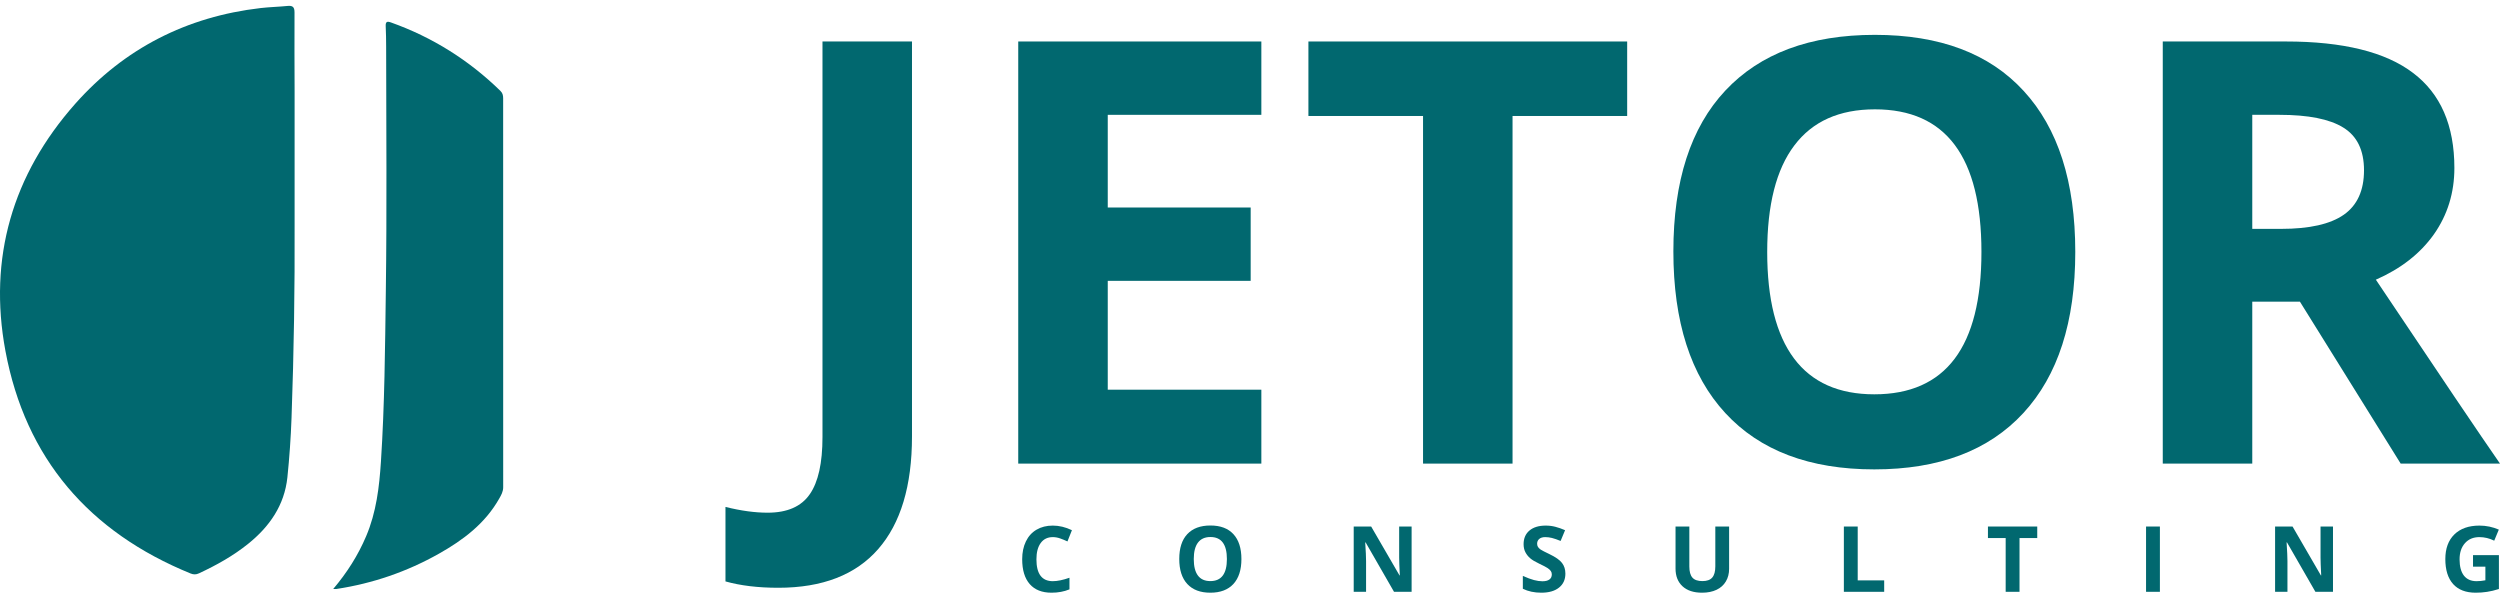
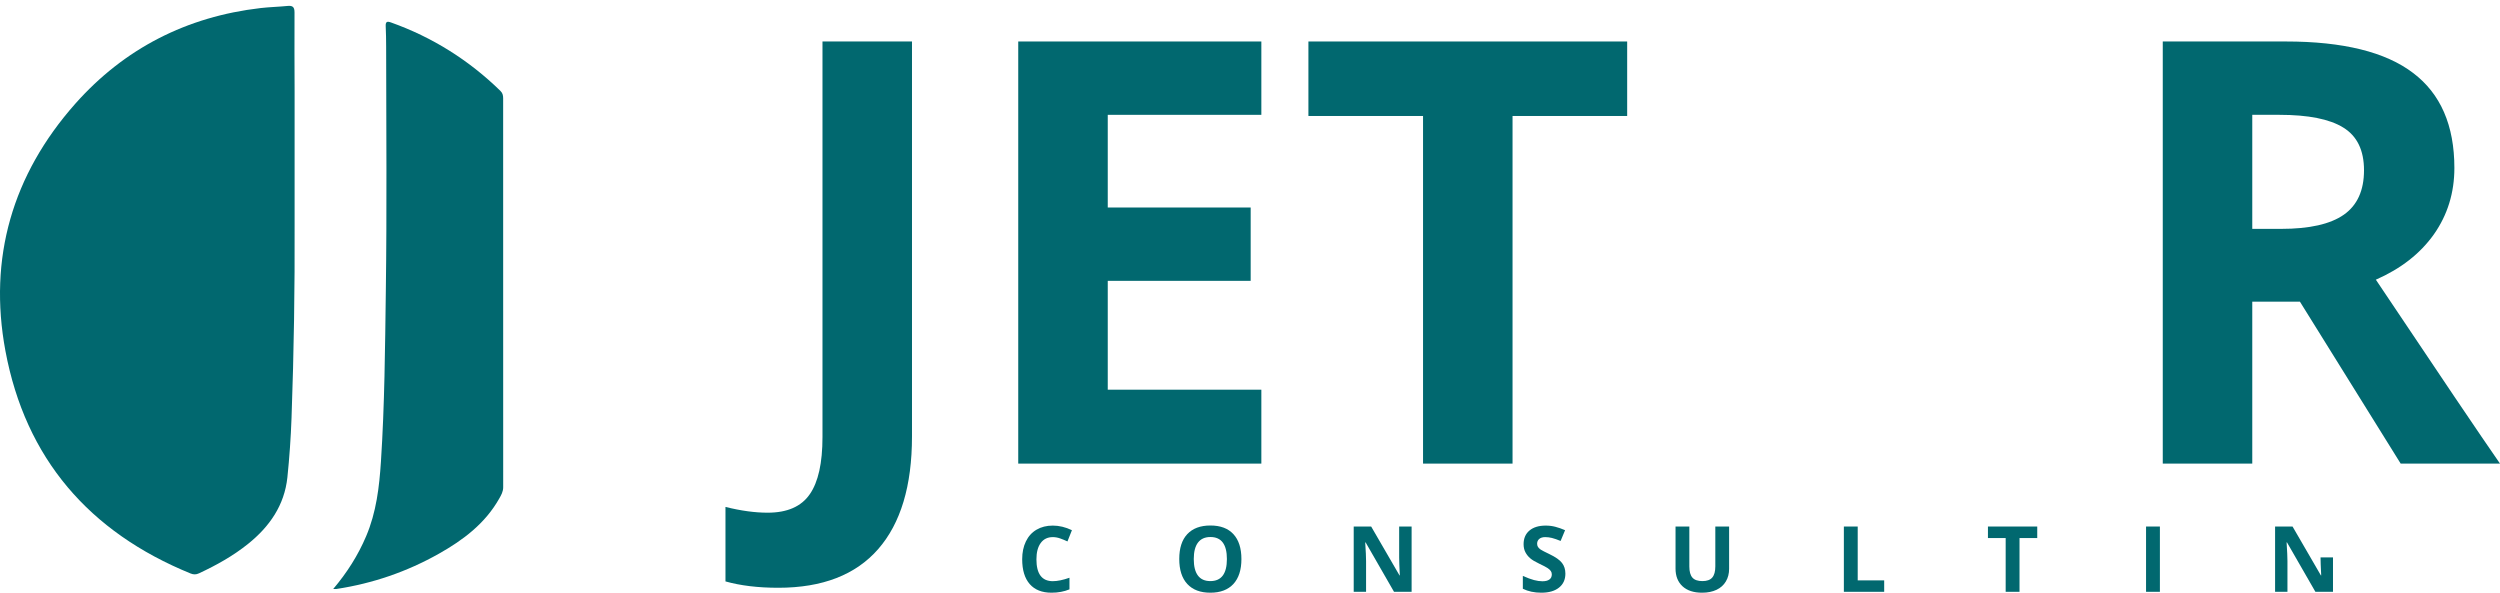
<svg xmlns="http://www.w3.org/2000/svg" width="350" height="83" viewBox="0 0 350 83" fill="none">
  <path d="M108.963 82.287C106.134 82.287 103.668 81.99 101.566 81.398V70.969C103.722 71.508 105.689 71.777 107.467 71.777C110.216 71.777 112.183 70.915 113.369 69.19C114.555 67.493 115.148 64.825 115.148 61.187V5.808H127.679V61.106C127.679 68.004 126.102 73.259 122.949 76.87C119.796 80.481 115.134 82.287 108.963 82.287Z" fill="#01686F" />
  <path d="M176.589 64.905H142.554V5.808H176.589V16.076H155.085V29.051H175.094V39.318H155.085V54.557H176.589V64.905Z" fill="#01686F" />
  <path d="M211.756 64.905H199.226V16.237H183.178V5.808H227.804V16.237H211.756V64.905Z" fill="#01686F" />
-   <path d="M290.539 35.276C290.539 45.058 288.114 52.577 283.263 57.832C278.412 63.087 271.46 65.714 262.405 65.714C253.351 65.714 246.398 63.087 241.548 57.832C236.697 52.577 234.272 45.031 234.272 35.195C234.272 25.359 236.697 17.854 241.548 12.68C246.425 7.479 253.405 4.879 262.486 4.879C271.568 4.879 278.507 7.493 283.304 12.72C288.127 17.948 290.539 25.467 290.539 35.276ZM247.409 35.276C247.409 41.878 248.662 46.85 251.168 50.192C253.674 53.533 257.42 55.204 262.405 55.204C272.403 55.204 277.402 48.562 277.402 35.276C277.402 21.964 272.43 15.307 262.486 15.307C257.501 15.307 253.742 16.992 251.208 20.36C248.675 23.702 247.409 28.674 247.409 35.276Z" fill="#01686F" />
  <path d="M315.318 32.042H319.36C323.321 32.042 326.245 31.382 328.132 30.062C330.018 28.741 330.961 26.666 330.961 23.837C330.961 21.034 329.991 19.04 328.051 17.854C326.137 16.668 323.16 16.076 319.118 16.076H315.318V32.042ZM315.318 42.229V64.905H302.787V5.808H320.007C328.037 5.808 333.979 7.277 337.833 10.214C341.687 13.125 343.613 17.558 343.613 23.513C343.613 26.989 342.657 30.089 340.743 32.81C338.83 35.505 336.122 37.62 332.619 39.157C341.511 52.442 347.305 61.025 350 64.905H336.095L321.987 42.229H315.318Z" fill="#01686F" />
  <path d="M147.394 75.196C146.665 75.196 146.1 75.471 145.7 76.021C145.3 76.567 145.1 77.329 145.1 78.309C145.1 80.347 145.865 81.365 147.394 81.365C148.036 81.365 148.813 81.205 149.726 80.884V82.51C148.975 82.822 148.138 82.978 147.213 82.978C145.883 82.978 144.866 82.576 144.162 81.772C143.458 80.963 143.106 79.805 143.106 78.296C143.106 77.346 143.279 76.515 143.624 75.802C143.97 75.085 144.466 74.537 145.112 74.158C145.762 73.775 146.523 73.583 147.394 73.583C148.282 73.583 149.173 73.797 150.069 74.227L149.444 75.802C149.103 75.639 148.759 75.498 148.413 75.377C148.067 75.256 147.727 75.196 147.394 75.196Z" fill="#01686F" />
  <path d="M173.798 78.271C173.798 79.784 173.423 80.947 172.673 81.759C171.923 82.572 170.847 82.978 169.447 82.978C168.047 82.978 166.972 82.572 166.221 81.759C165.471 80.947 165.096 79.78 165.096 78.259C165.096 76.738 165.471 75.577 166.221 74.777C166.976 73.972 168.055 73.57 169.46 73.57C170.864 73.57 171.937 73.975 172.679 74.783C173.425 75.591 173.798 76.754 173.798 78.271ZM167.128 78.271C167.128 79.292 167.322 80.061 167.709 80.578C168.097 81.095 168.676 81.353 169.447 81.353C170.993 81.353 171.766 80.326 171.766 78.271C171.766 76.213 170.997 75.183 169.46 75.183C168.689 75.183 168.107 75.444 167.715 75.965C167.324 76.481 167.128 77.25 167.128 78.271Z" fill="#01686F" />
  <path d="M197.626 82.853H195.163L191.188 75.939H191.131C191.211 77.161 191.25 78.032 191.25 78.552V82.853H189.519V73.714H191.963L195.932 80.559H195.976C195.914 79.371 195.882 78.532 195.882 78.04V73.714H197.626V82.853Z" fill="#01686F" />
  <path d="M219.154 80.315C219.154 81.141 218.856 81.791 218.26 82.266C217.669 82.741 216.844 82.978 215.785 82.978C214.81 82.978 213.947 82.795 213.197 82.428V80.628C213.814 80.903 214.335 81.097 214.76 81.209C215.189 81.322 215.581 81.378 215.935 81.378C216.36 81.378 216.685 81.297 216.91 81.134C217.139 80.972 217.254 80.73 217.254 80.409C217.254 80.23 217.204 80.072 217.104 79.934C217.004 79.792 216.856 79.657 216.66 79.528C216.468 79.398 216.075 79.192 215.479 78.909C214.92 78.646 214.501 78.394 214.222 78.152C213.943 77.911 213.72 77.629 213.553 77.308C213.387 76.988 213.303 76.613 213.303 76.183C213.303 75.375 213.576 74.739 214.122 74.277C214.672 73.814 215.431 73.583 216.398 73.583C216.873 73.583 217.325 73.639 217.754 73.752C218.188 73.864 218.64 74.022 219.111 74.227L218.486 75.733C217.998 75.533 217.594 75.394 217.273 75.314C216.956 75.235 216.643 75.196 216.335 75.196C215.968 75.196 215.687 75.281 215.491 75.452C215.295 75.623 215.197 75.846 215.197 76.121C215.197 76.292 215.237 76.442 215.316 76.571C215.395 76.696 215.52 76.819 215.691 76.94C215.866 77.056 216.277 77.269 216.923 77.577C217.777 77.986 218.363 78.396 218.679 78.809C218.996 79.217 219.154 79.719 219.154 80.315Z" fill="#01686F" />
  <path d="M242.076 73.714V79.628C242.076 80.303 241.924 80.895 241.62 81.403C241.32 81.912 240.885 82.301 240.314 82.572C239.743 82.843 239.068 82.978 238.288 82.978C237.113 82.978 236.2 82.678 235.55 82.078C234.9 81.474 234.575 80.649 234.575 79.603V73.714H236.507V79.309C236.507 80.013 236.648 80.53 236.932 80.859C237.215 81.188 237.684 81.353 238.338 81.353C238.972 81.353 239.43 81.188 239.713 80.859C240.001 80.526 240.145 80.005 240.145 79.296V73.714H242.076Z" fill="#01686F" />
  <path d="M258.141 82.853V73.714H260.079V81.253H263.786V82.853H258.141Z" fill="#01686F" />
  <path d="M282.732 82.853H280.794V75.327H278.312V73.714H285.214V75.327H282.732V82.853Z" fill="#01686F" />
  <path d="M300.447 82.853V73.714H302.385V82.853H300.447Z" fill="#01686F" />
-   <path d="M326.619 82.853H324.157L320.181 75.939H320.125C320.204 77.161 320.243 78.032 320.243 78.552V82.853H318.512V73.714H320.956L324.925 80.559H324.969C324.907 79.371 324.875 78.532 324.875 78.04V73.714H326.619V82.853Z" fill="#01686F" />
-   <path d="M346.222 77.721H349.848V82.46C349.26 82.651 348.706 82.784 348.185 82.859C347.668 82.939 347.139 82.978 346.597 82.978C345.218 82.978 344.163 82.574 343.434 81.766C342.709 80.953 342.346 79.788 342.346 78.271C342.346 76.796 342.767 75.646 343.609 74.82C344.455 73.995 345.626 73.583 347.122 73.583C348.06 73.583 348.964 73.77 349.835 74.145L349.191 75.696C348.525 75.362 347.831 75.196 347.11 75.196C346.272 75.196 345.601 75.477 345.097 76.04C344.593 76.602 344.341 77.359 344.341 78.309C344.341 79.301 344.543 80.059 344.947 80.584C345.355 81.105 345.947 81.365 346.722 81.365C347.126 81.365 347.537 81.324 347.954 81.24V79.334H346.222V77.721Z" fill="#01686F" />
+   <path d="M326.619 82.853H324.157L320.181 75.939H320.125C320.204 77.161 320.243 78.032 320.243 78.552V82.853H318.512V73.714H320.956L324.925 80.559H324.969C324.907 79.371 324.875 78.532 324.875 78.04H326.619V82.853Z" fill="#01686F" />
  <path d="M41.244 31.736C41.282 39.914 41.151 49.213 40.815 58.505C40.715 61.281 40.522 64.057 40.236 66.82C39.825 70.729 37.746 73.716 34.746 76.131C32.643 77.824 30.303 79.125 27.863 80.264C27.44 80.463 27.091 80.451 26.687 80.289C12.496 74.501 3.571 64.2 0.758 49.12C-1.663 36.118 1.748 24.454 10.523 14.54C17.407 6.779 26.145 2.329 36.495 1.127C37.734 0.984 38.985 0.959 40.224 0.835C40.946 0.76 41.238 0.947 41.232 1.75C41.201 5.428 41.244 9.1 41.244 12.778C41.251 18.722 41.244 24.666 41.244 31.736Z" fill="#01686F" />
  <path d="M46.647 82.461C48.608 80.146 50.126 77.737 51.259 75.073C52.684 71.725 53.101 68.183 53.332 64.611C53.848 56.669 53.91 48.709 54.016 40.755C54.172 29.346 54.072 17.938 54.06 6.524C54.06 5.565 54.041 4.607 53.998 3.648C53.973 3.032 54.197 2.951 54.738 3.144C60.551 5.217 65.642 8.422 70.055 12.723C70.36 13.021 70.441 13.339 70.441 13.743C70.435 31.898 70.435 50.053 70.447 68.208C70.447 68.831 70.173 69.31 69.887 69.808C67.914 73.299 64.852 75.602 61.435 77.525C56.96 80.046 52.186 81.683 47.114 82.455C47.021 82.473 46.927 82.461 46.647 82.461Z" fill="#01686F" />
</svg>